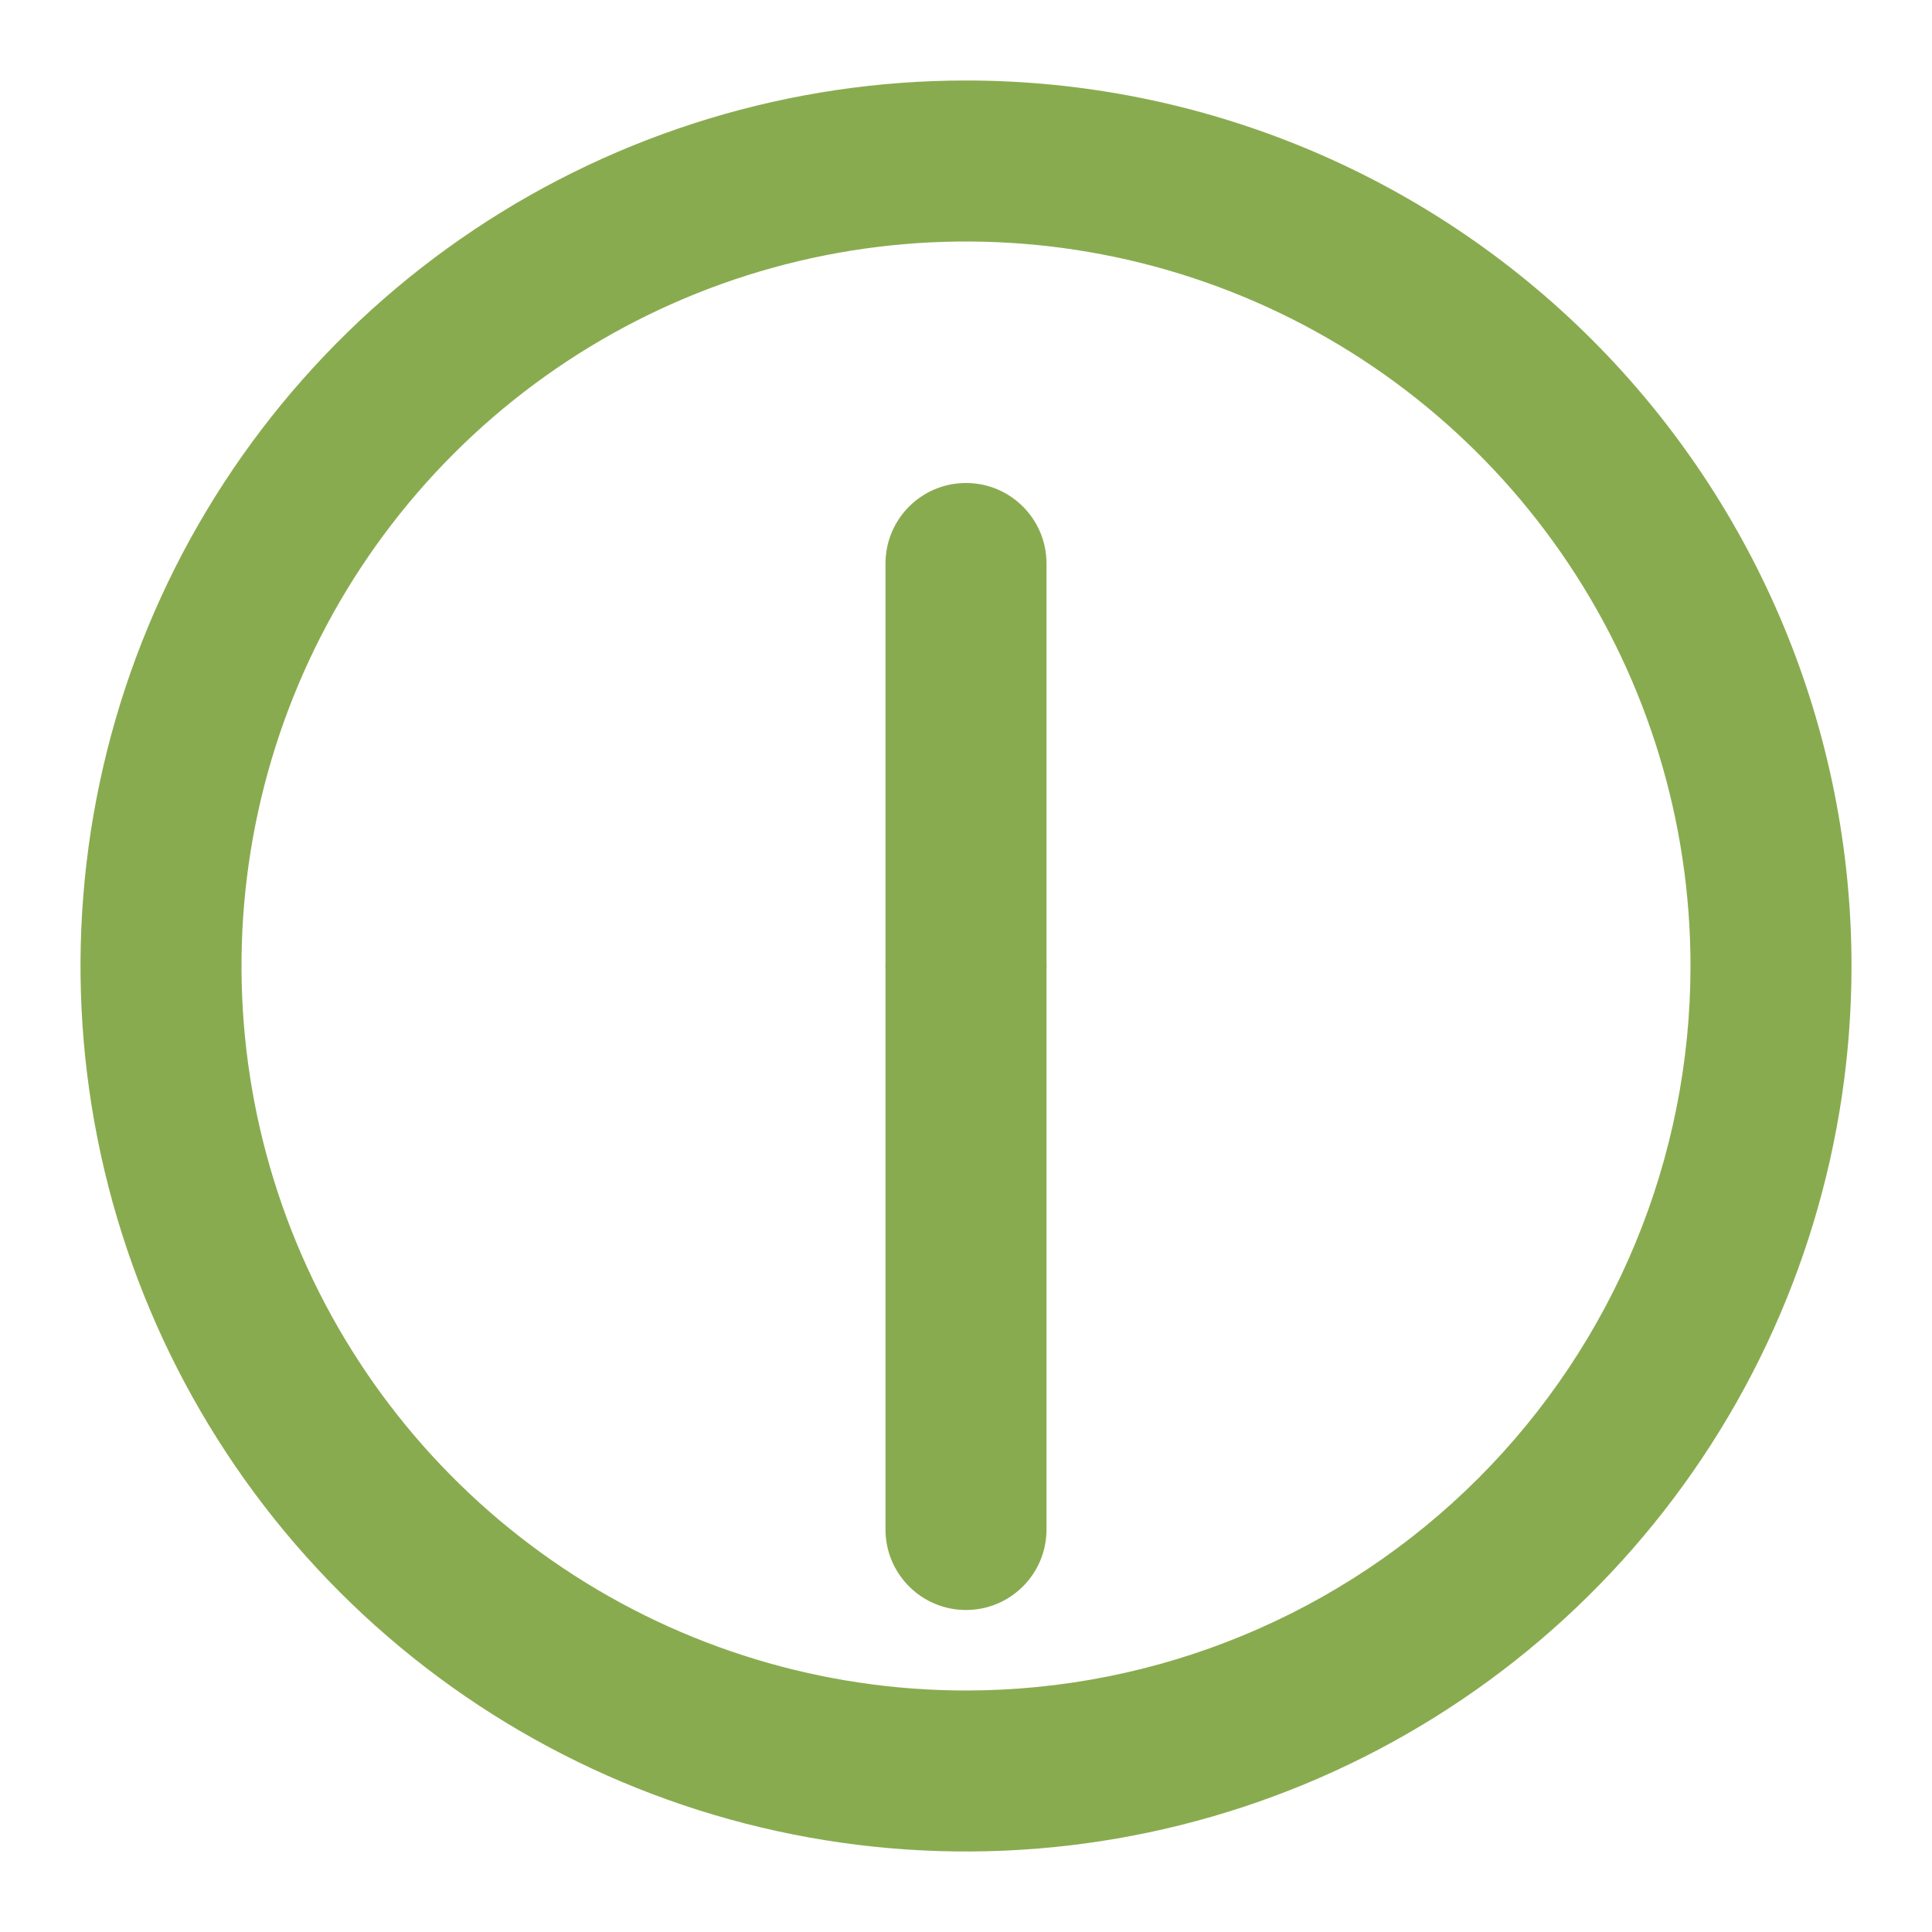
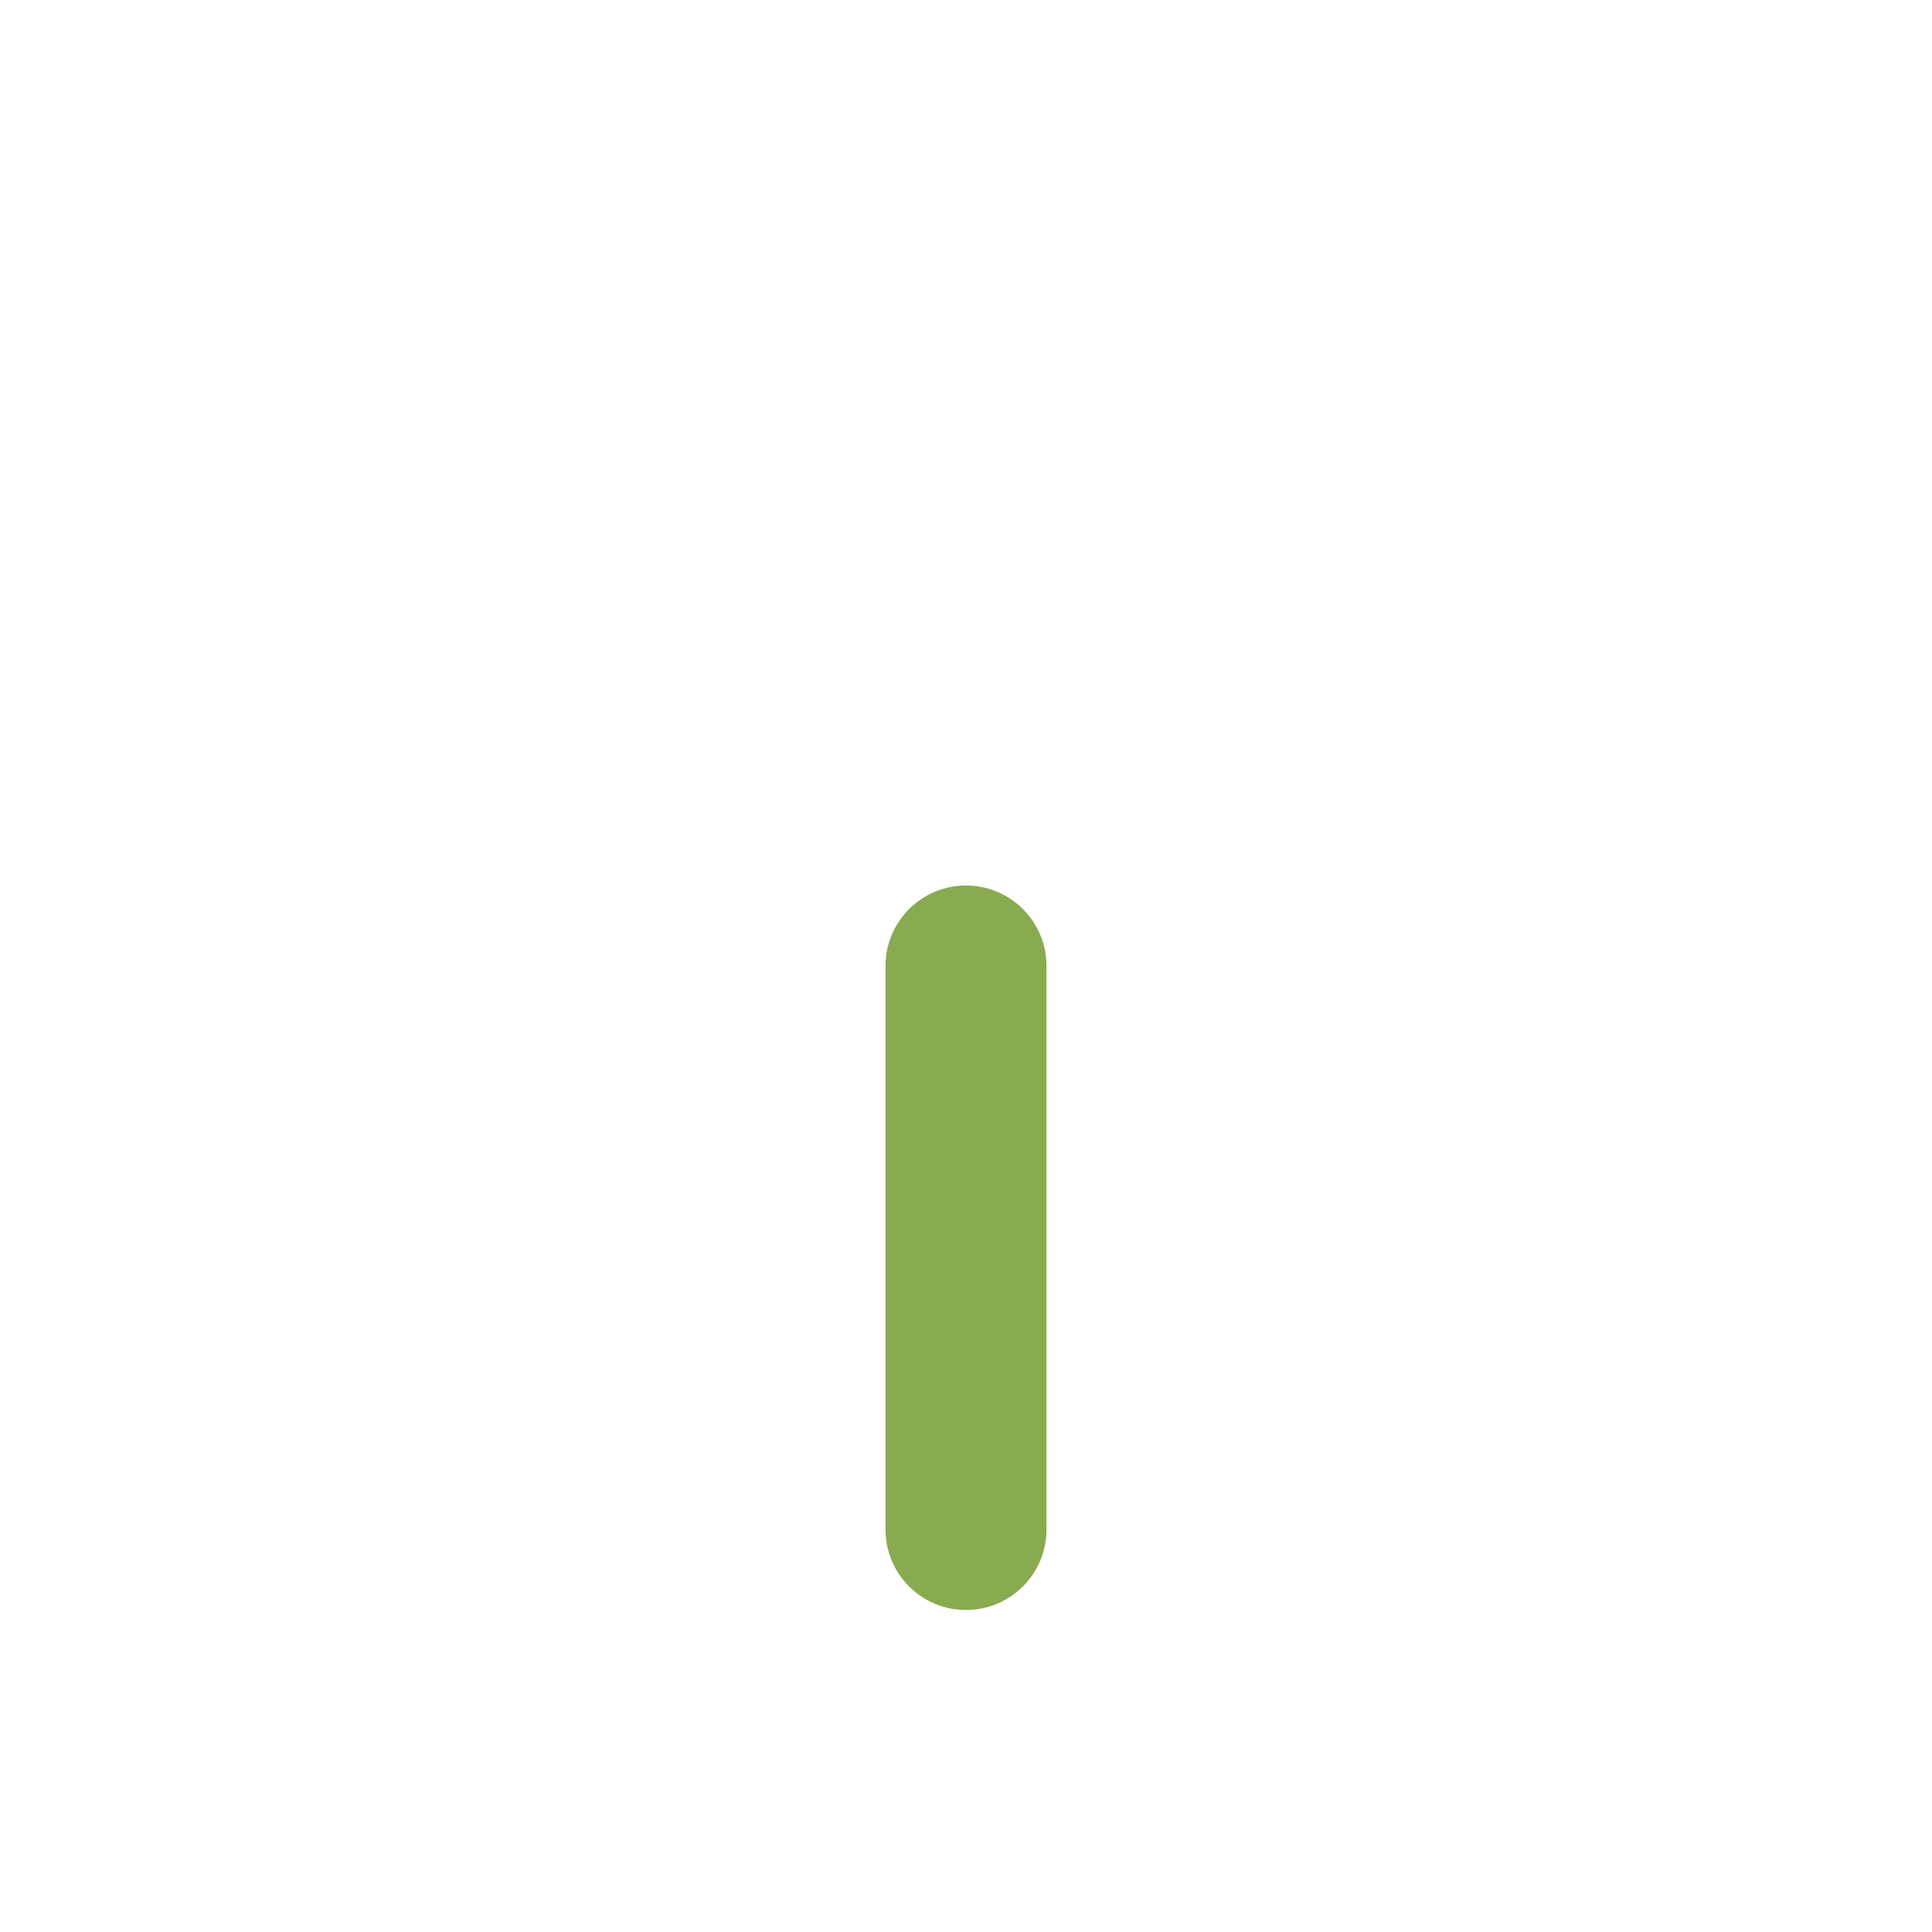
<svg xmlns="http://www.w3.org/2000/svg" width="54" height="54" viewBox="0 0 54 54" fill="none">
-   <path d="M27 2.25C22.105 2.25 17.32 3.702 13.25 6.421C9.18 9.141 6.007 13.006 4.134 17.529C2.261 22.051 1.771 27.027 2.726 31.828C3.681 36.63 6.038 41.039 9.499 44.501C12.96 47.962 17.37 50.319 22.172 51.274C26.973 52.229 31.949 51.739 36.471 49.866C40.994 47.993 44.859 44.821 47.579 40.75C50.298 36.68 51.75 31.895 51.75 27C51.75 20.436 49.142 14.141 44.501 9.499C39.859 4.858 33.564 2.25 27 2.25ZM27 47.25C22.995 47.25 19.08 46.062 15.75 43.837C12.42 41.612 9.824 38.45 8.291 34.749C6.759 31.049 6.358 26.977 7.139 23.049C7.92 19.121 9.849 15.513 12.681 12.681C15.513 9.849 19.121 7.92 23.049 7.139C26.977 6.358 31.049 6.759 34.749 8.291C38.45 9.824 41.612 12.42 43.837 15.75C46.062 19.08 47.25 22.995 47.25 27C47.25 32.371 45.117 37.521 41.319 41.319C37.521 45.117 32.371 47.25 27 47.25Z" fill="#89AB4F" />
-   <path d="M29.25 15.75C29.25 14.507 28.243 13.5 27 13.5C25.757 13.5 24.75 14.507 24.75 15.75V27C24.75 28.243 25.757 29.25 27 29.25C28.243 29.25 29.25 28.243 29.25 27V15.75Z" fill="#89AB4F" />
  <path d="M29.25 27C29.25 25.757 28.243 24.75 27 24.75C25.757 24.75 24.75 25.757 24.75 27V42.75C24.75 43.993 25.757 45 27 45C28.243 45 29.25 43.993 29.25 42.75V27Z" fill="#89AB4F" />
</svg>